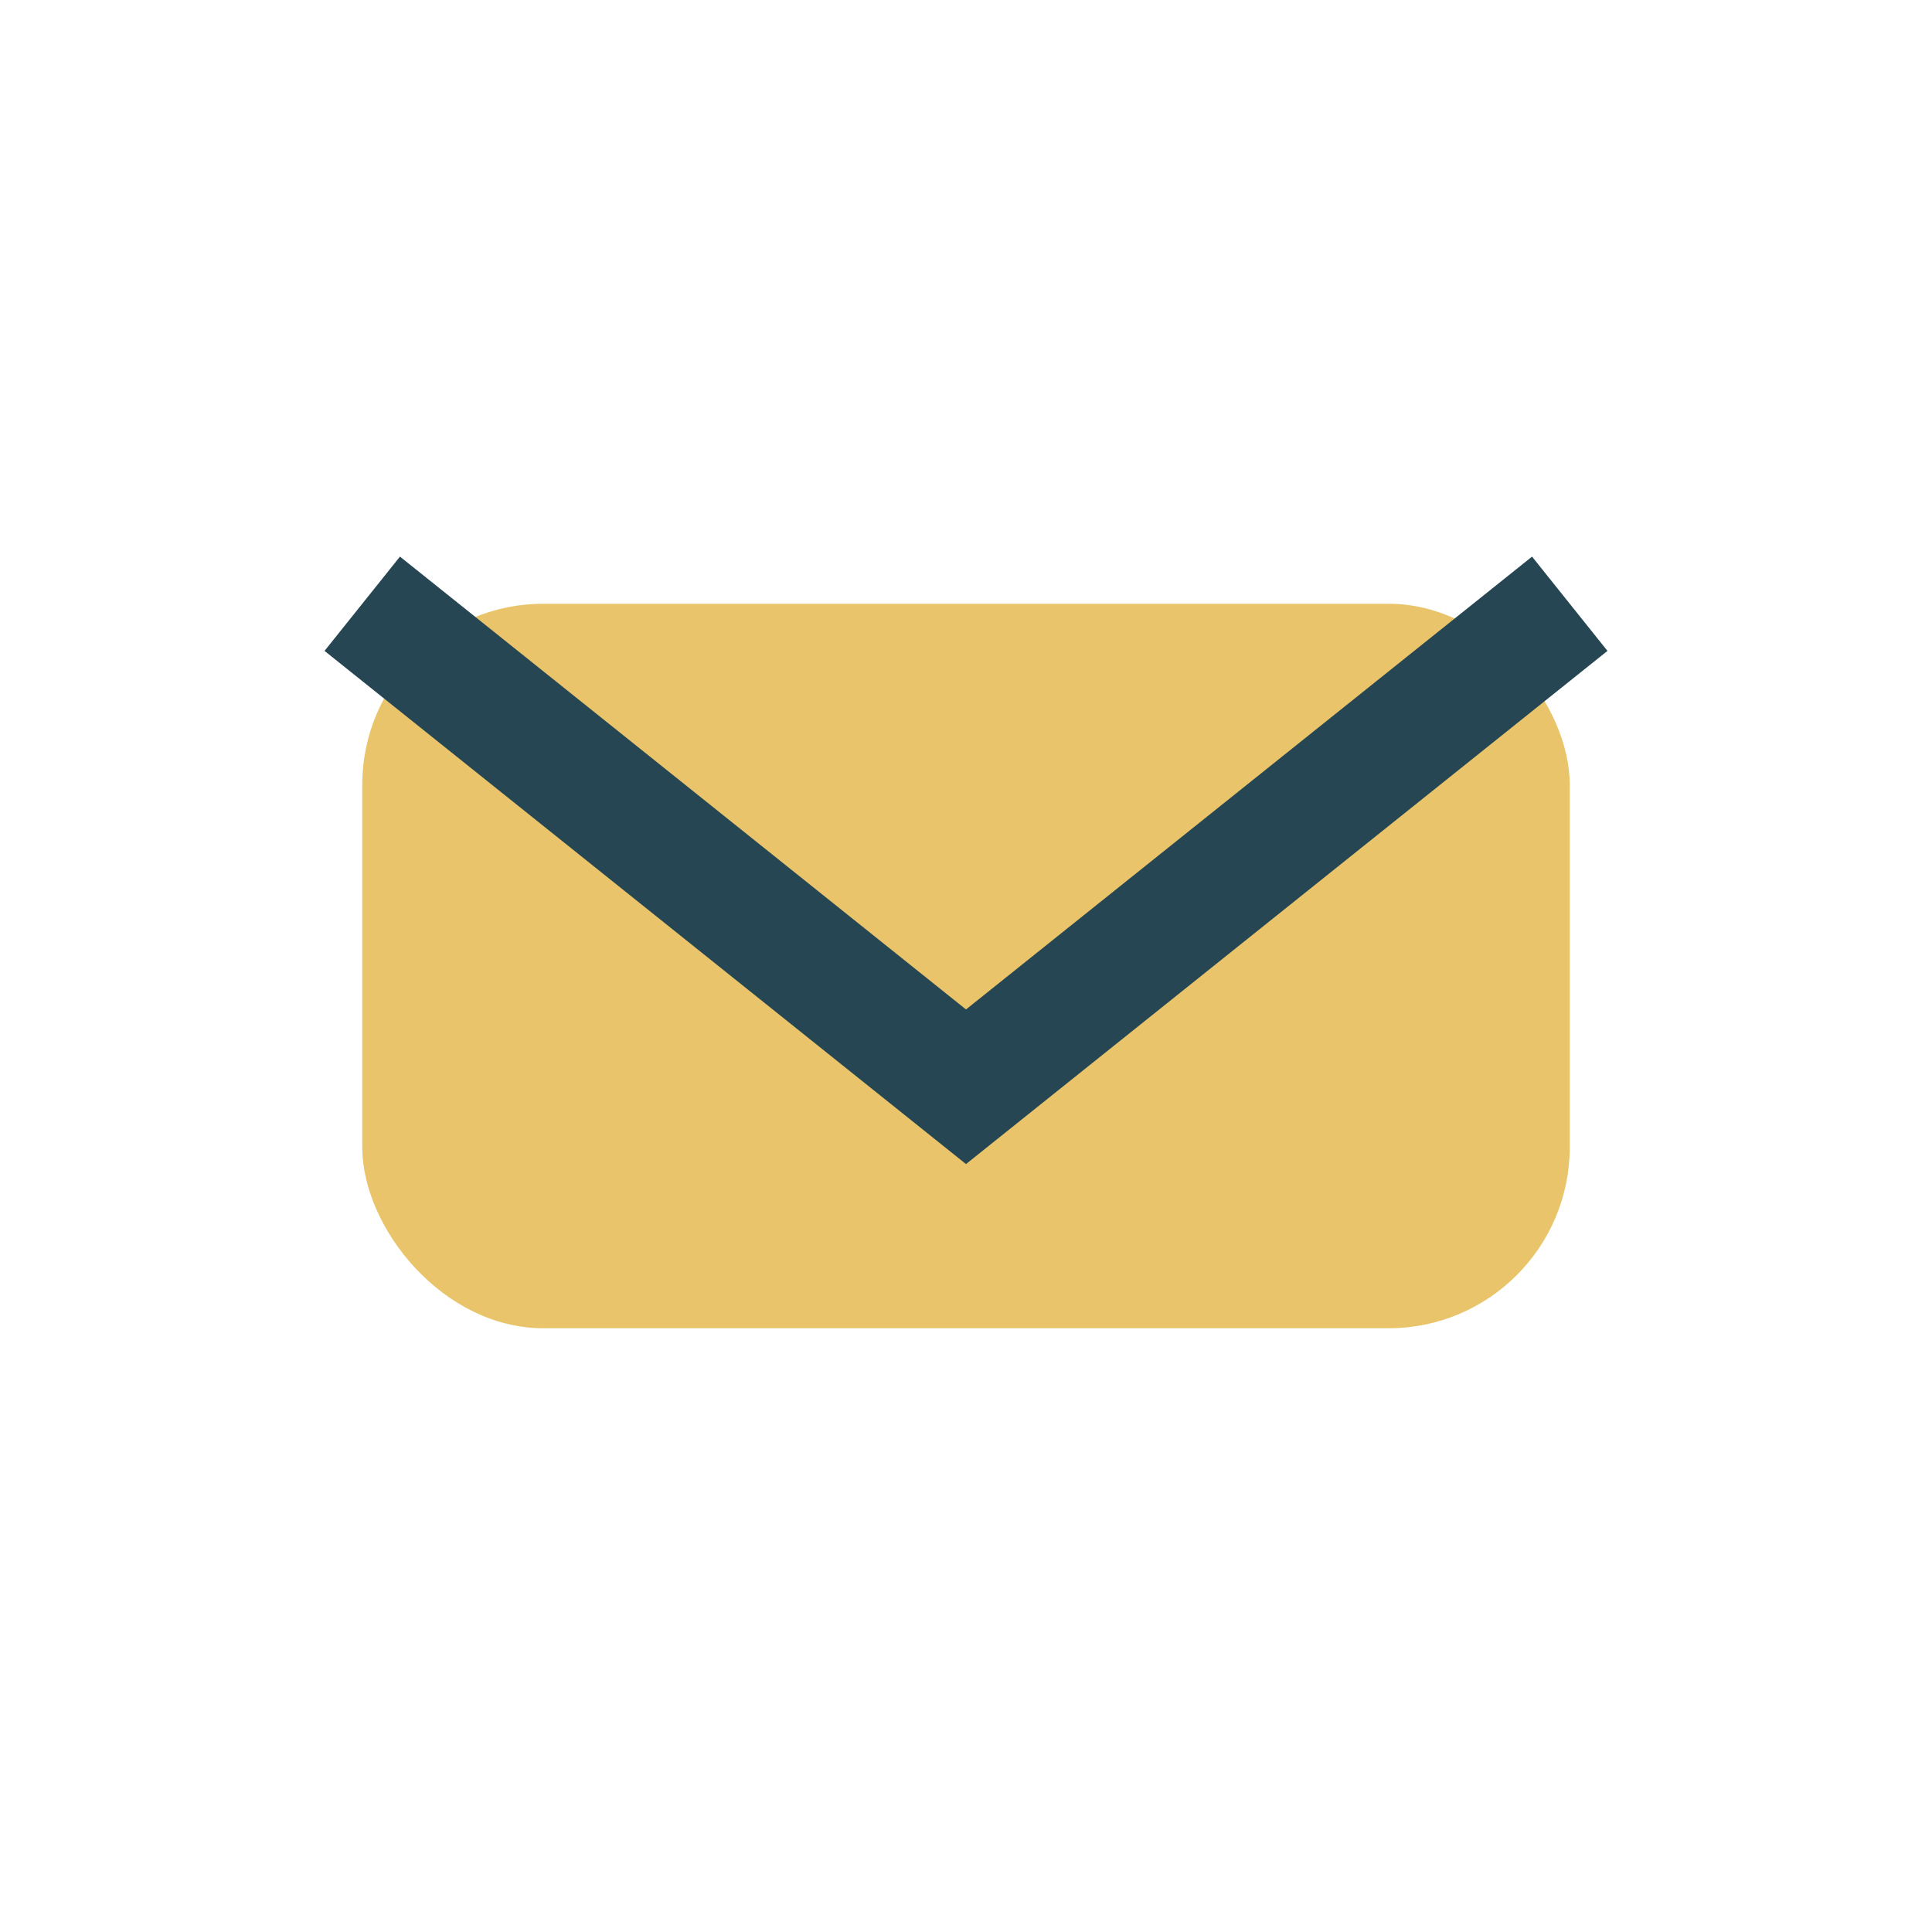
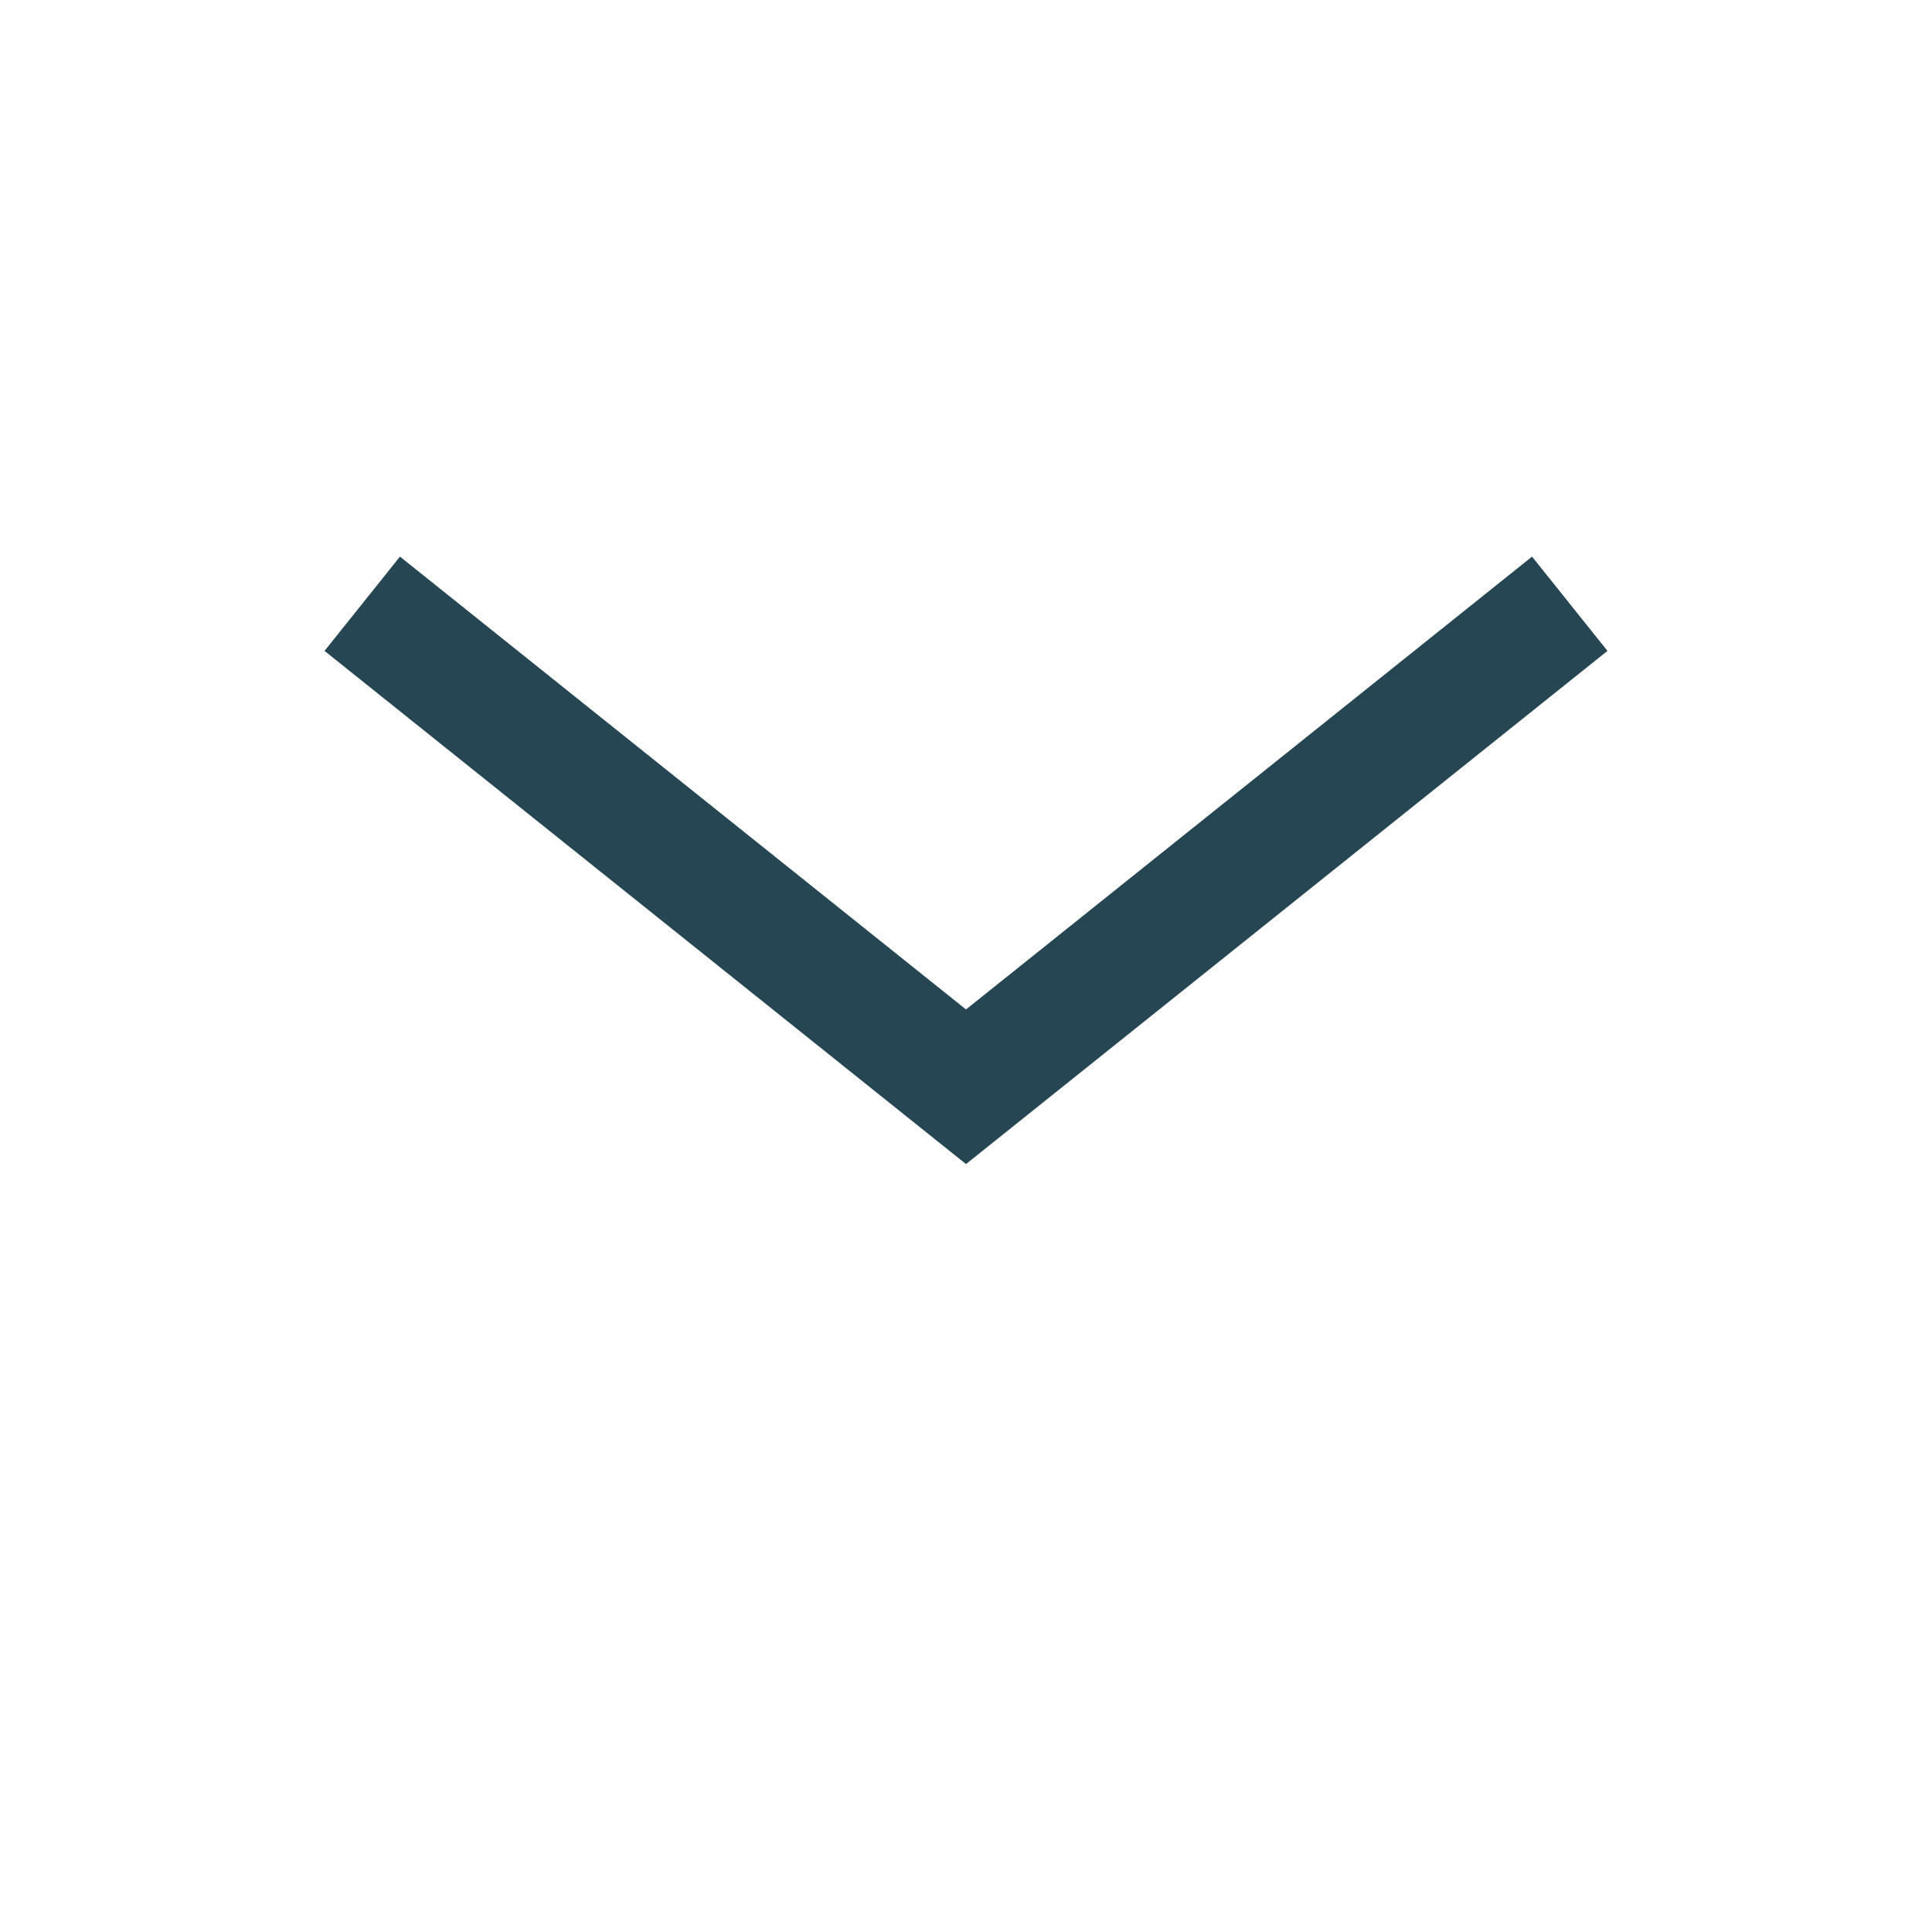
<svg xmlns="http://www.w3.org/2000/svg" width="32" height="32" viewBox="0 0 32 32">
-   <rect x="6" y="10" width="20" height="12" rx="3" fill="#E9C46A" />
  <path d="M6 10l10 8 10-8" stroke="#264653" stroke-width="2" fill="none" />
</svg>